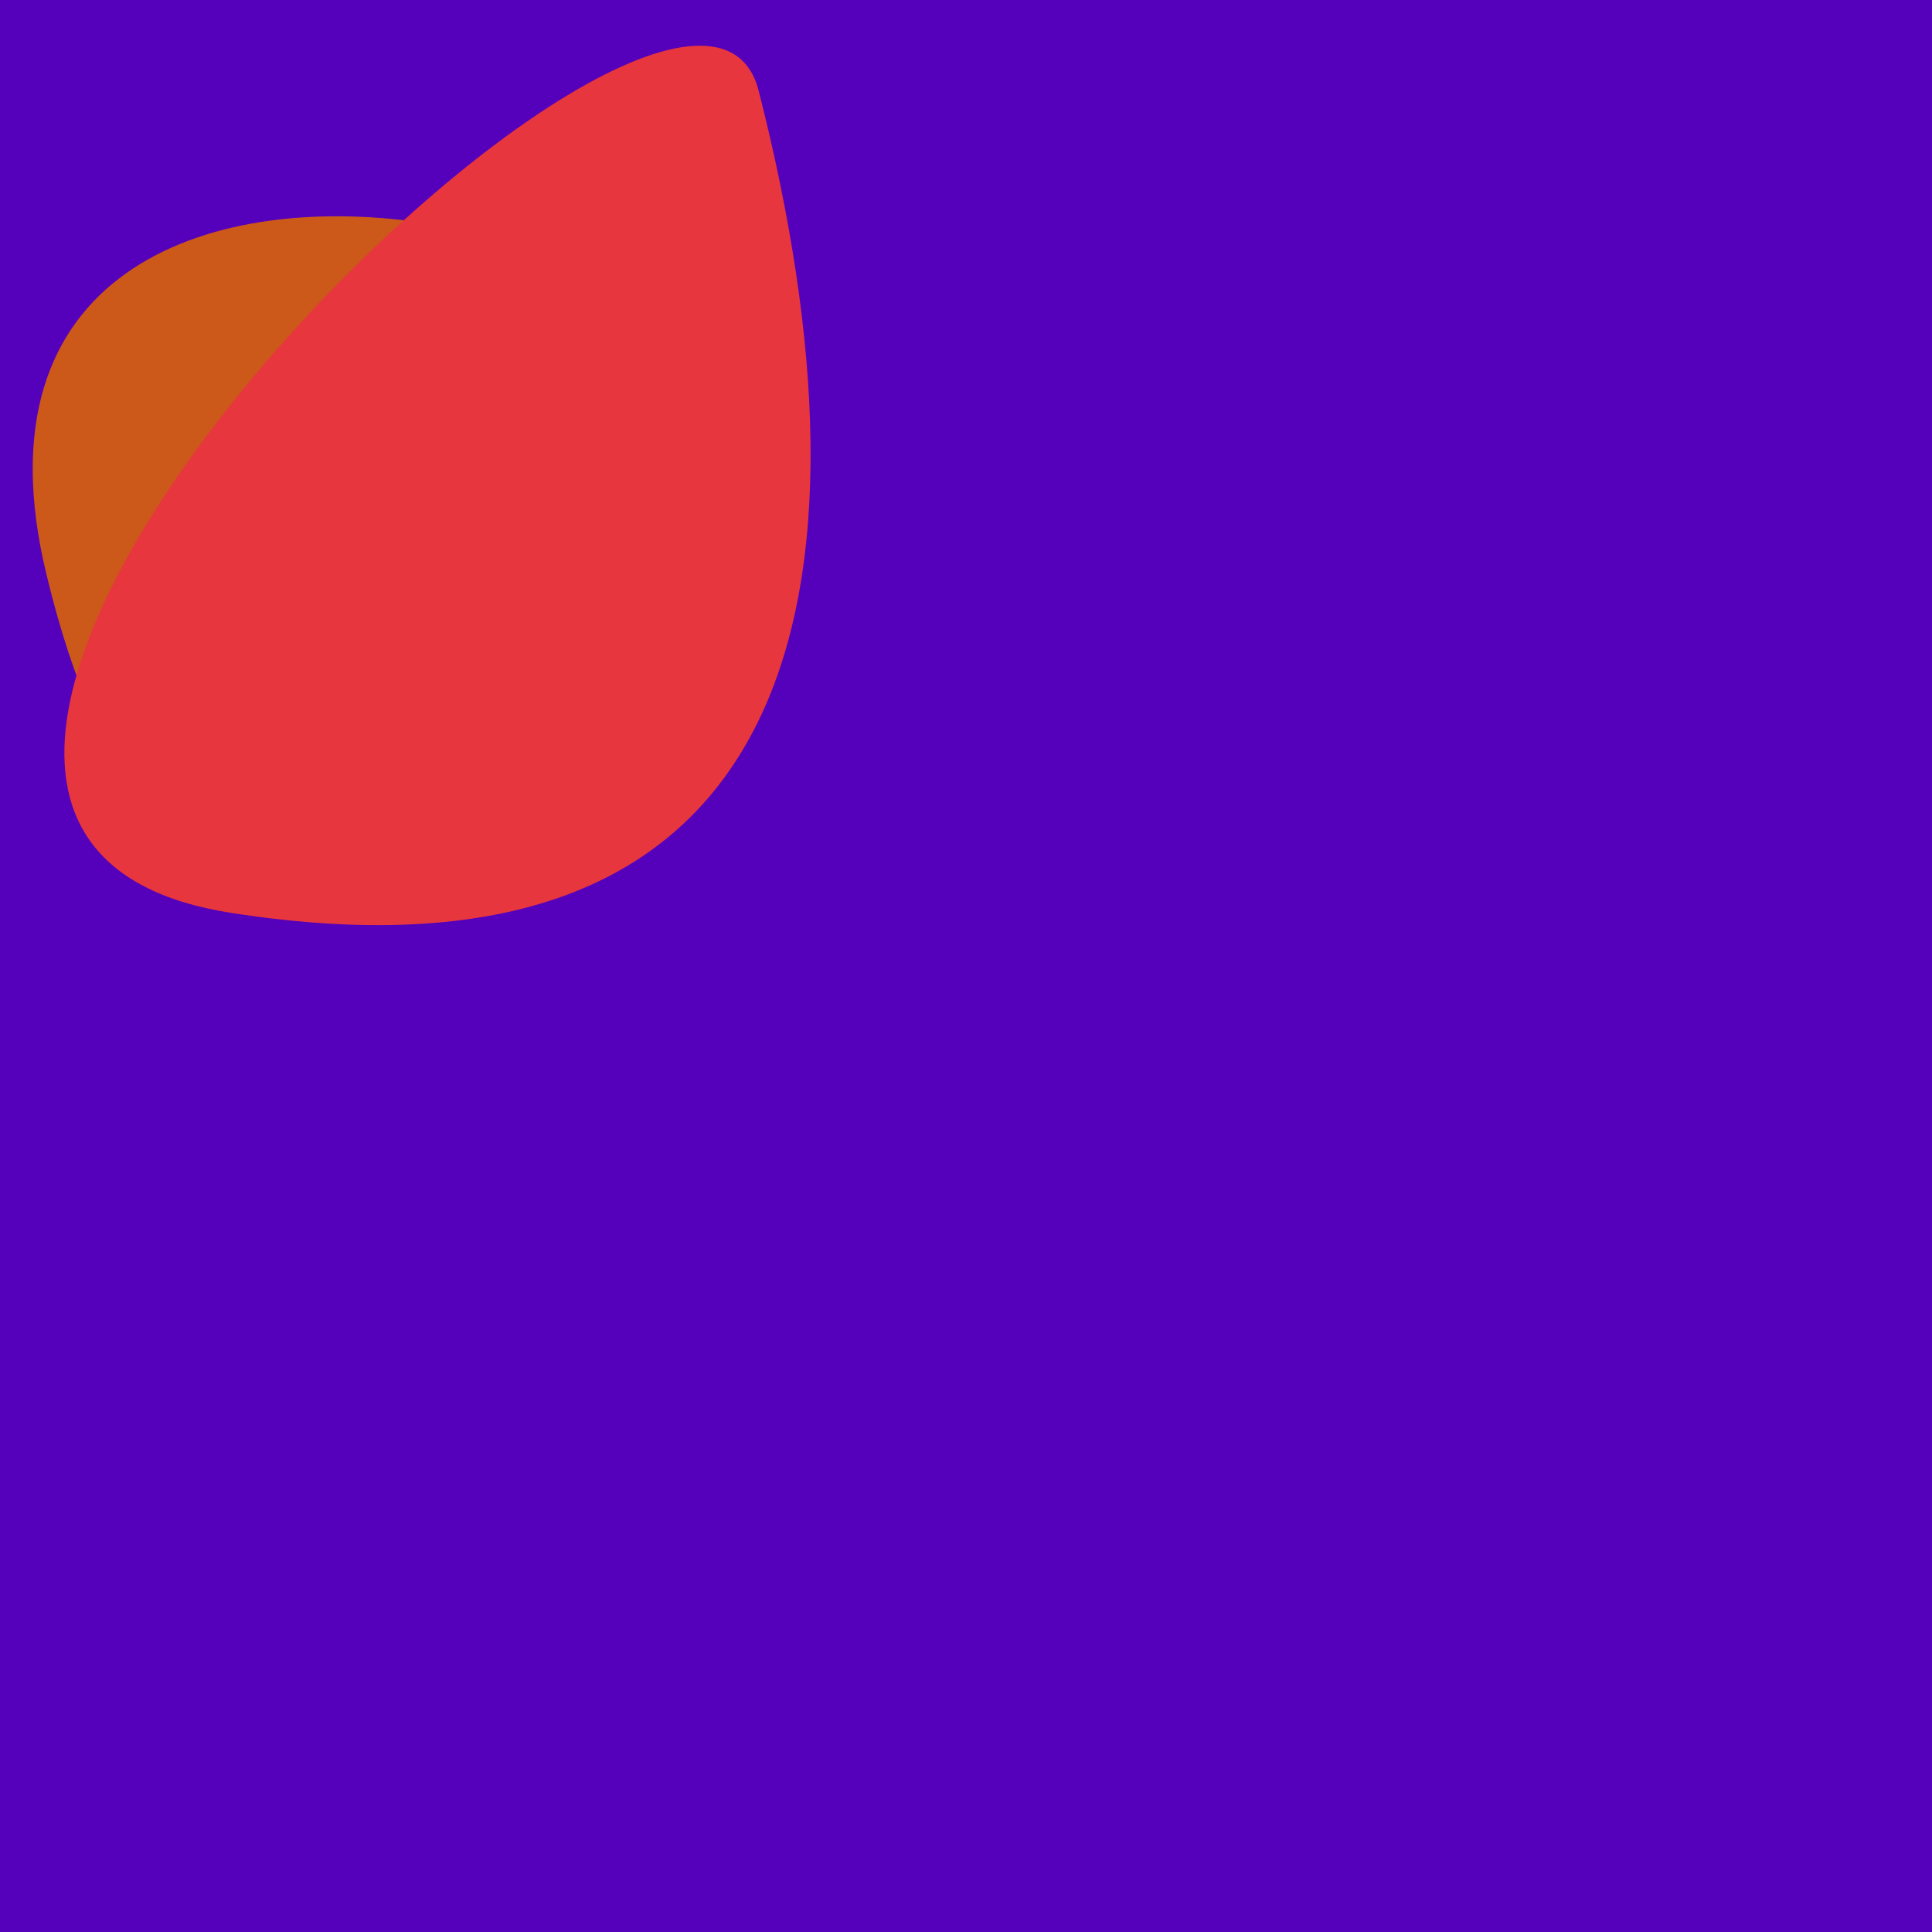
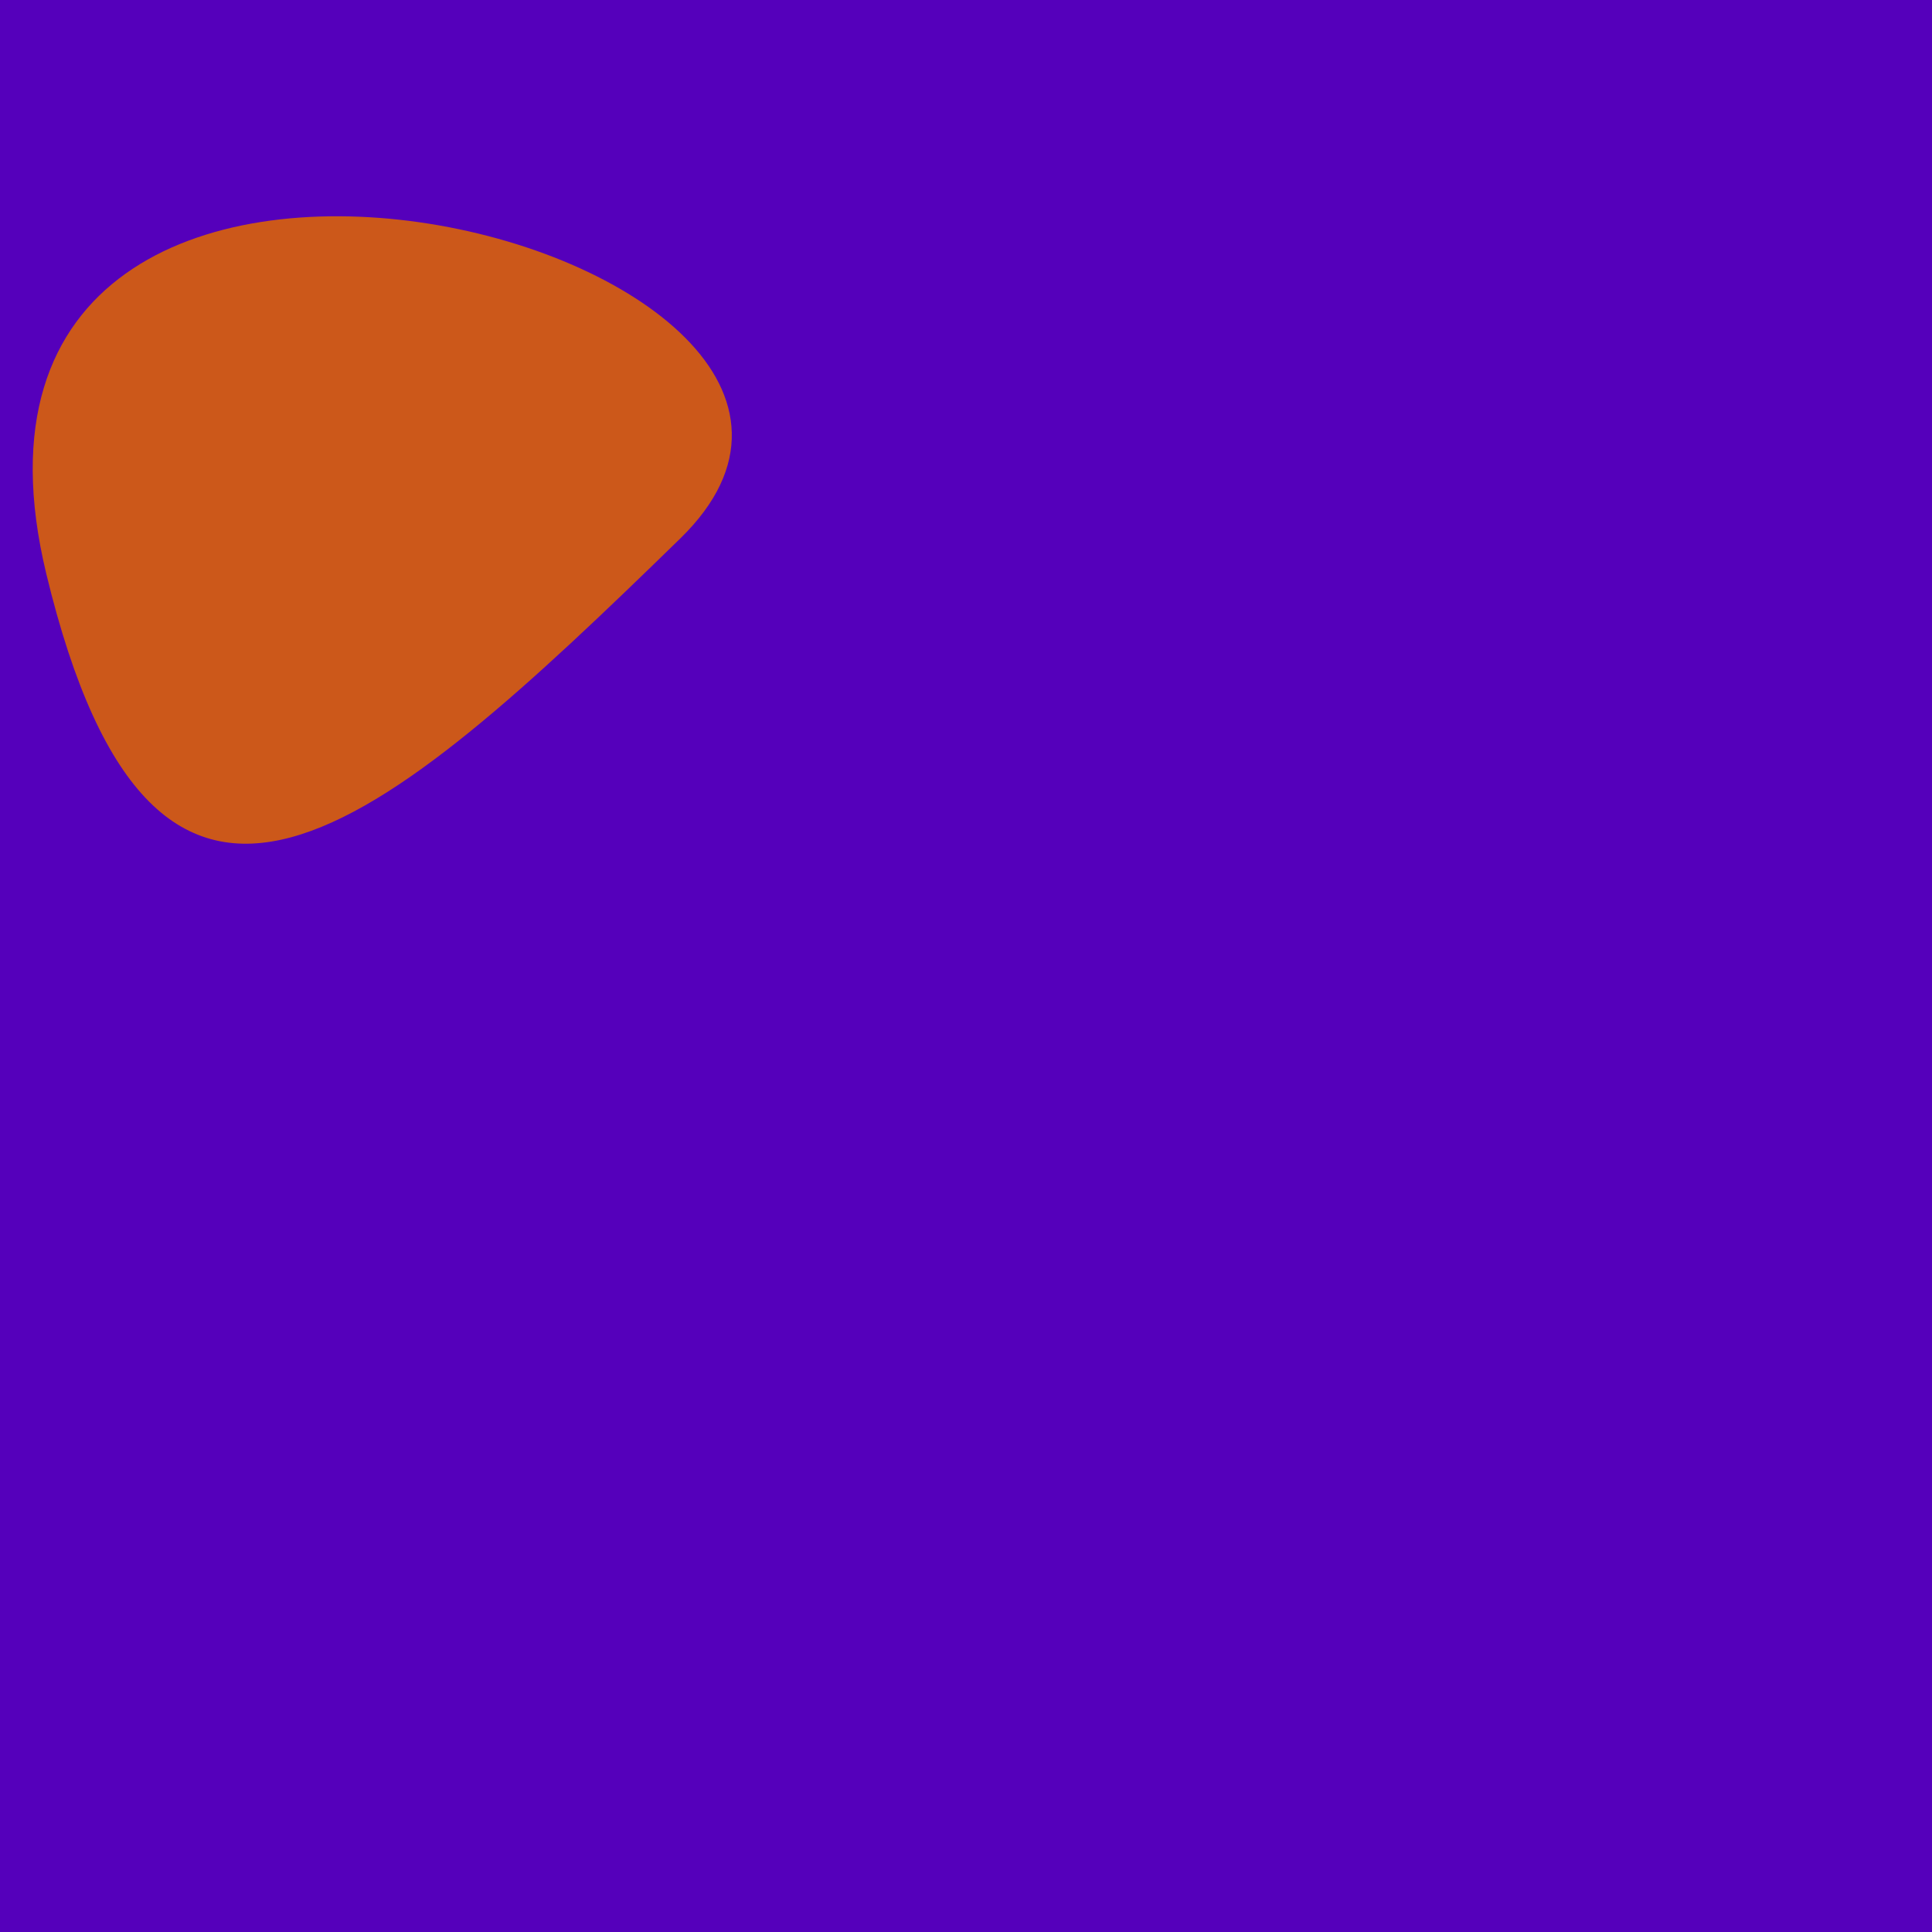
<svg xmlns="http://www.w3.org/2000/svg" width="128" height="128">
  <g>
    <rect width="128" height="128" fill="#50b" />
    <path d="M 45.066 35.679 C 64.628 16.604 -6.555 -1.897 3.066 38.013 C 10.335 68.162 25.047 55.2 45.066 35.679" fill="rgb(204,88,26)" />
-     <path d="M 50.267 6.022 C 45.758 -11.688 -21.67 54.707 15.292 60.478 C 53.299 66.412 58.688 39.098 50.267 6.022" fill="rgb(231,54,61)" />
  </g>
</svg>